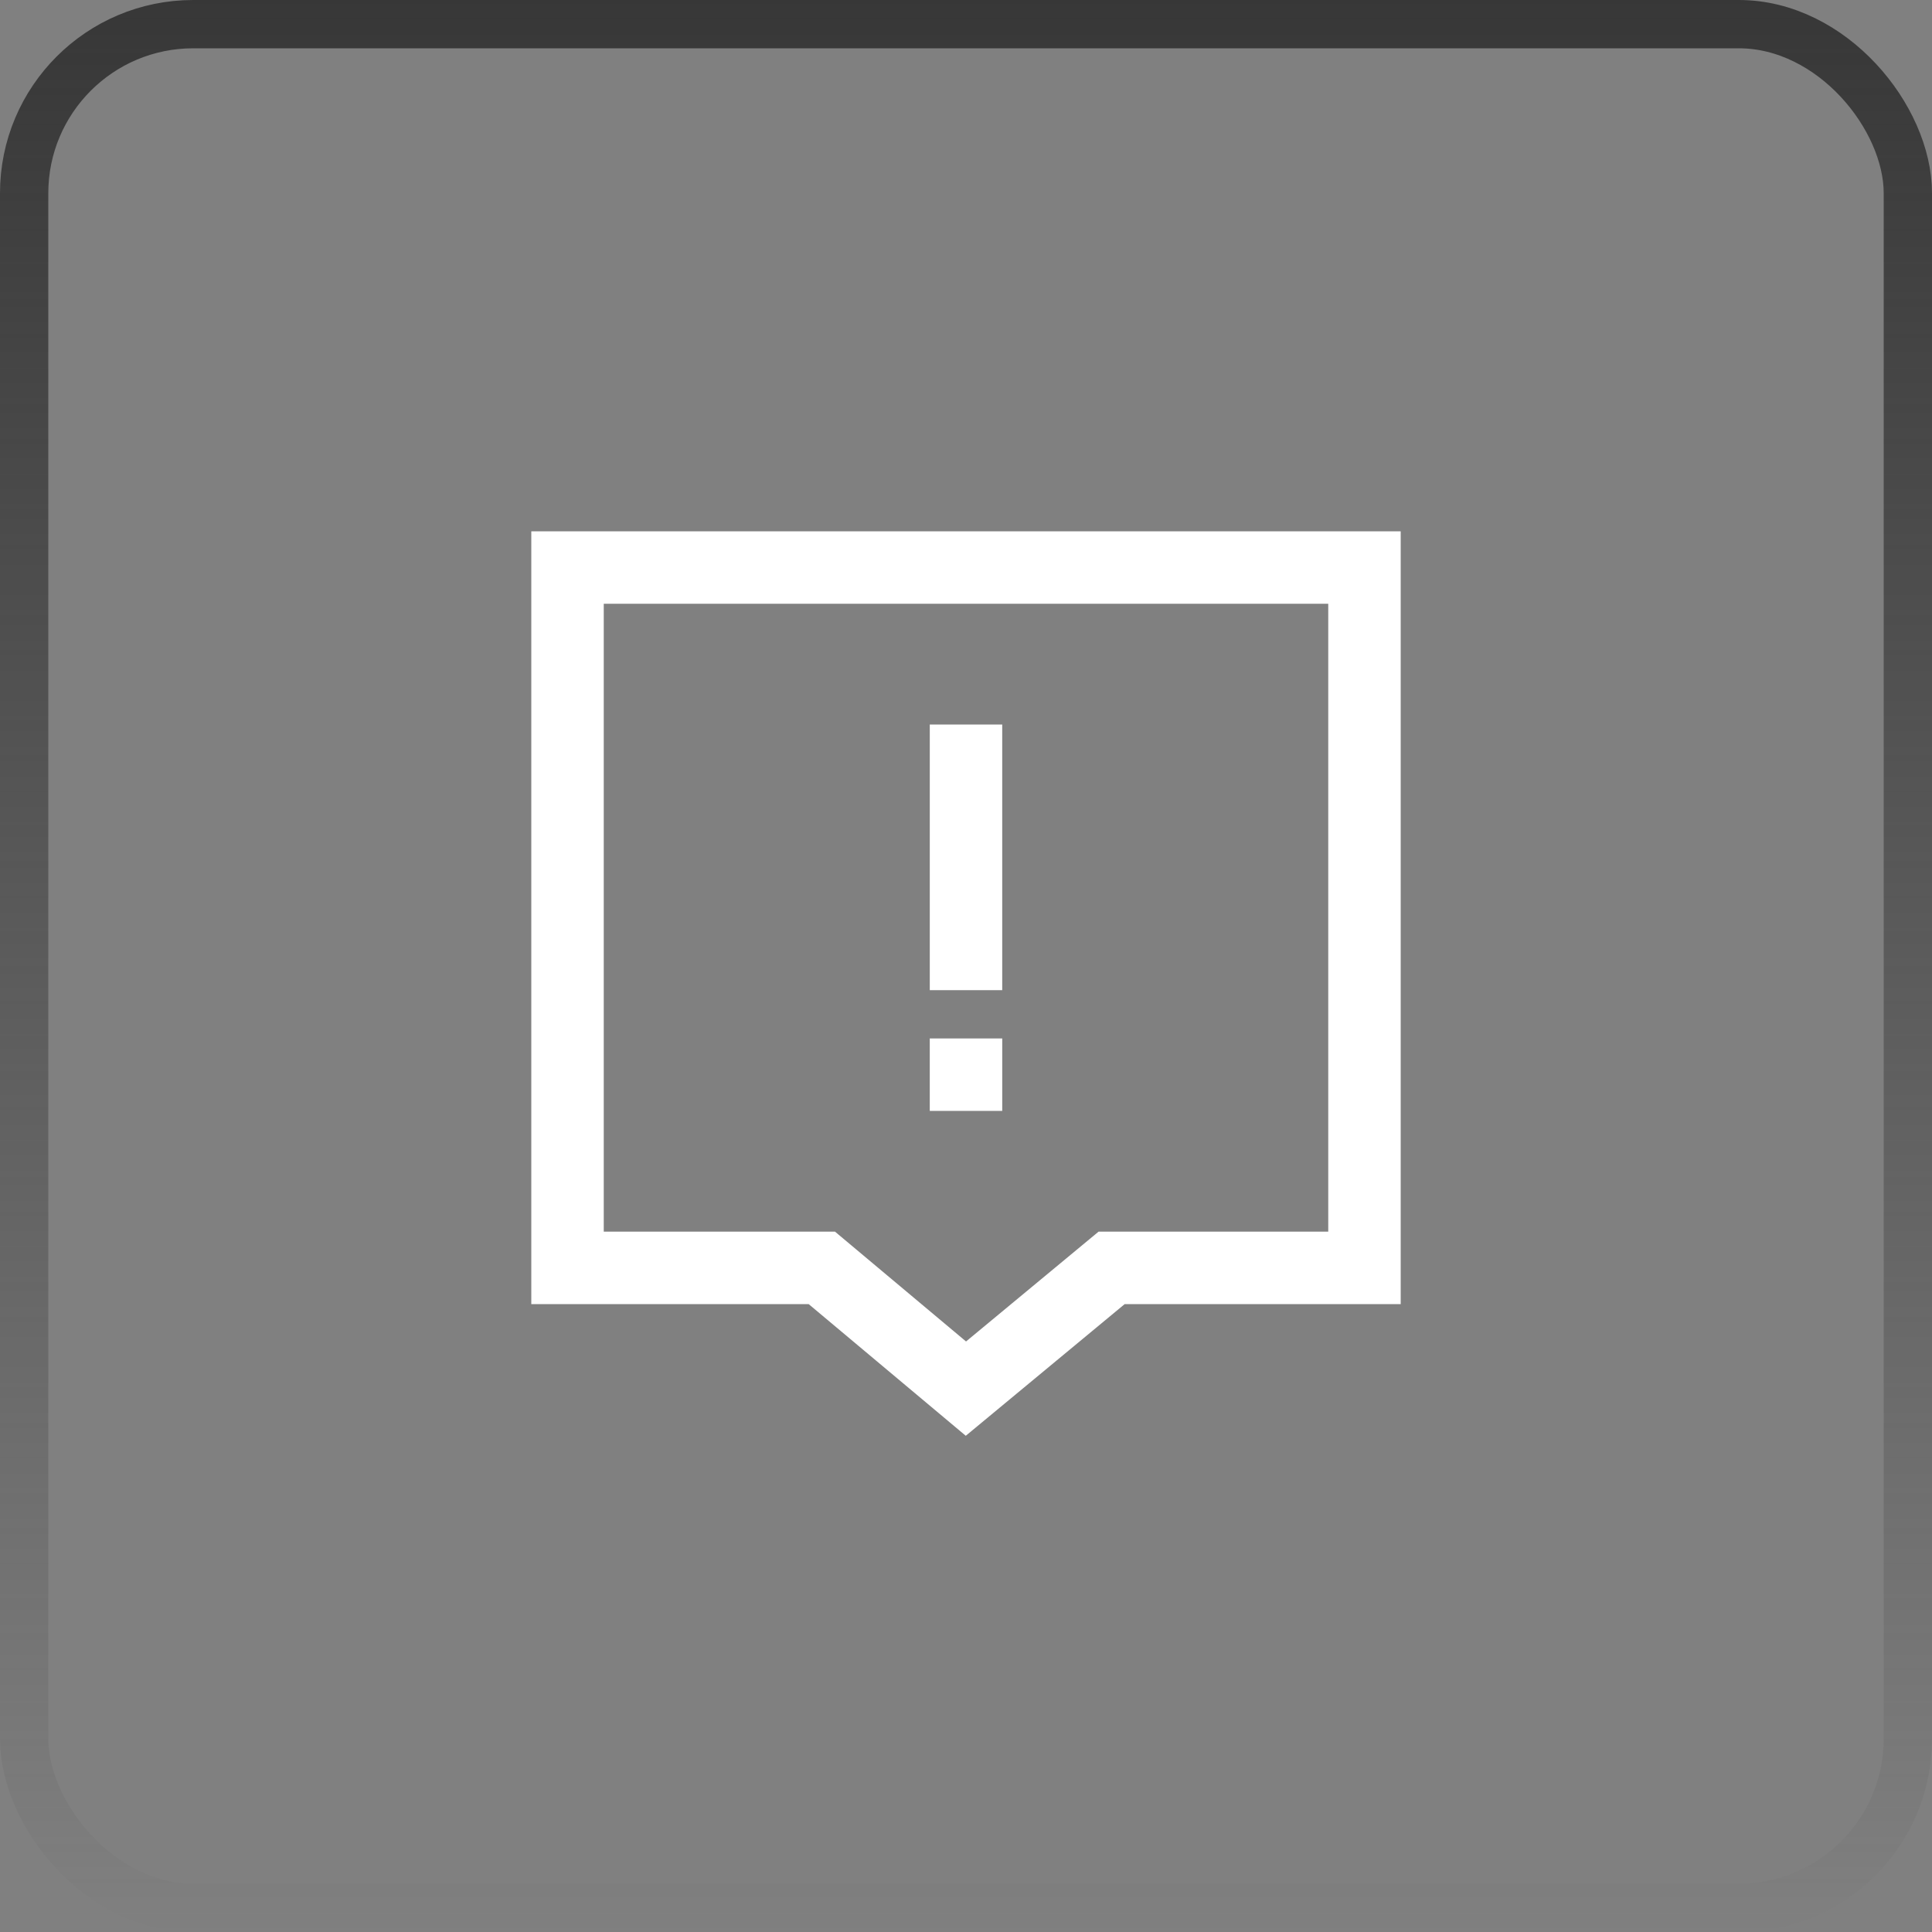
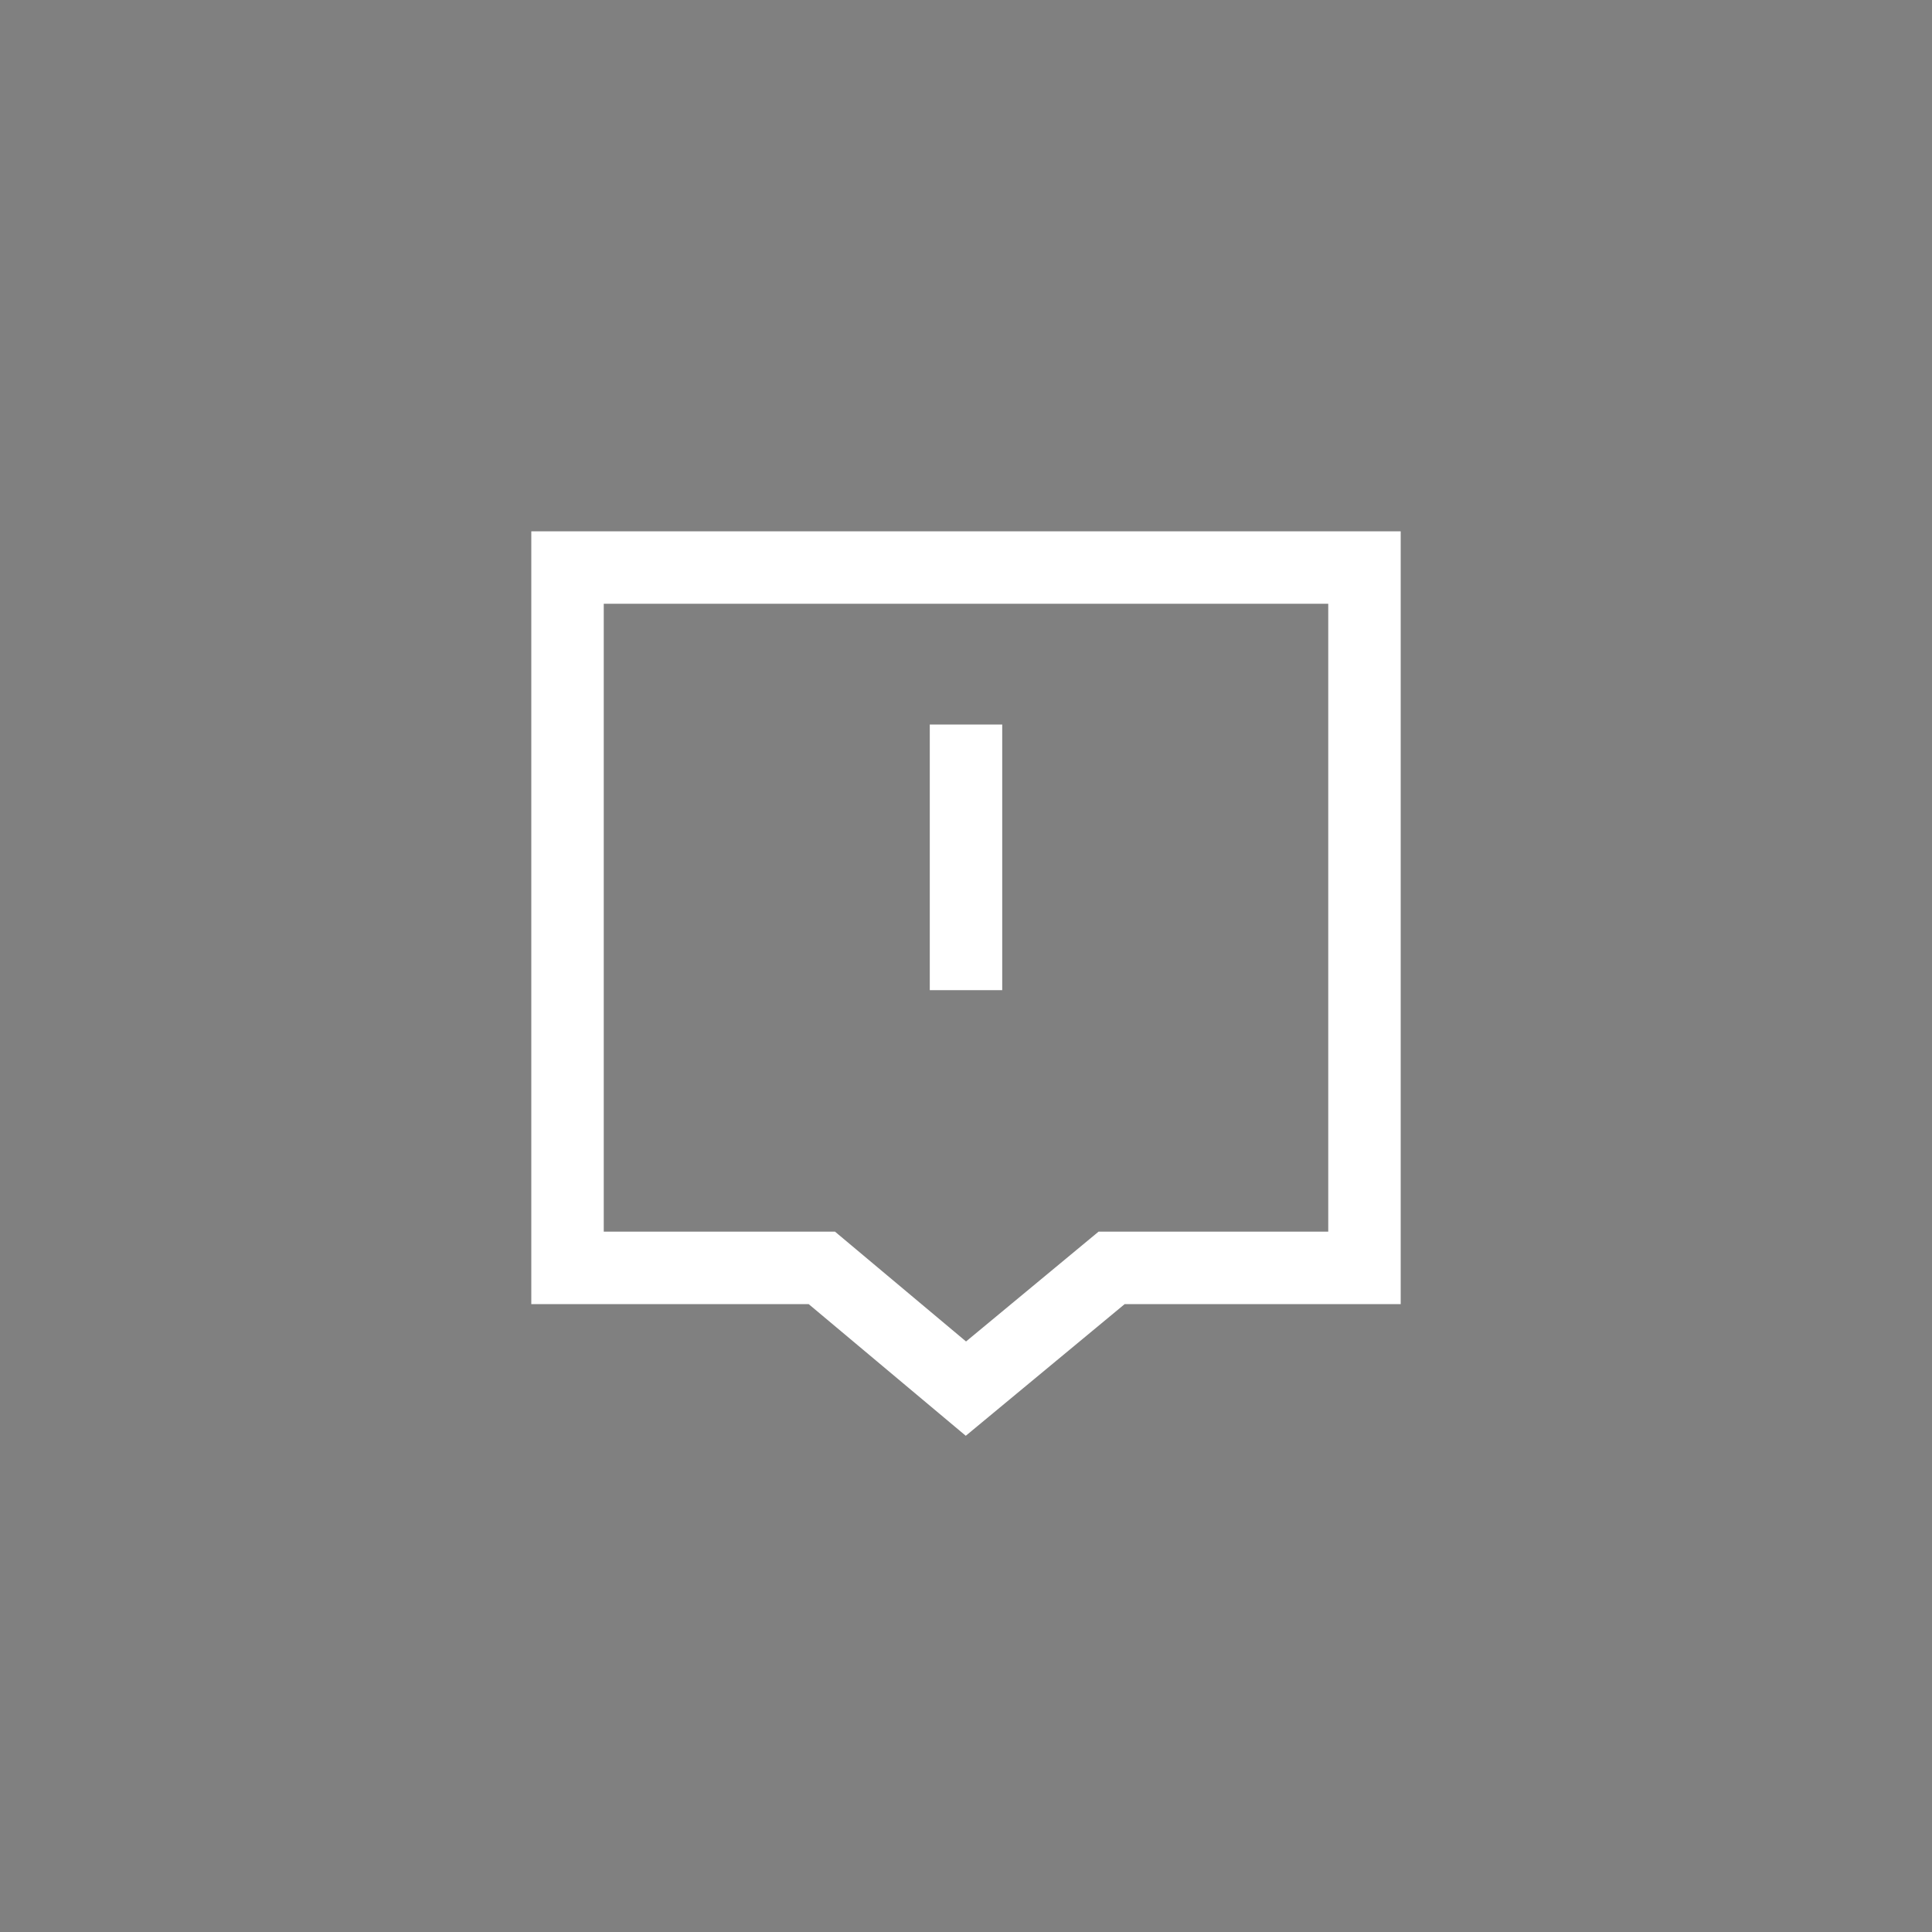
<svg xmlns="http://www.w3.org/2000/svg" width="40" height="40" viewBox="0 0 40 40" fill="none">
  <rect x="0" y="0" width="40" height="40" fill="#808080" stroke="none" />
-   <rect x="0.5" y="0.5" width="39" height="39" rx="3.5" stroke="url(#paint0_linear_3795_36094)" />
  <path d="M20 15.75V19.75M11.75 11.75H28.25V26.25H23.015L19.998 28.75L17.015 26.25H11.75V11.75Z" stroke="white" stroke-width="1.5" stroke-linecap="square" />
-   <path d="M19.25 21.5H20.75V23H19.25V21.5Z" fill="white" />
  <defs>
    <linearGradient id="paint0_linear_3795_36094" x1="20" y1="0" x2="20" y2="40" gradientUnits="userSpaceOnUse">
      <stop stop-color="#373737" />
      <stop offset="1" stop-color="#373737" stop-opacity="0" />
    </linearGradient>
  </defs>
</svg>